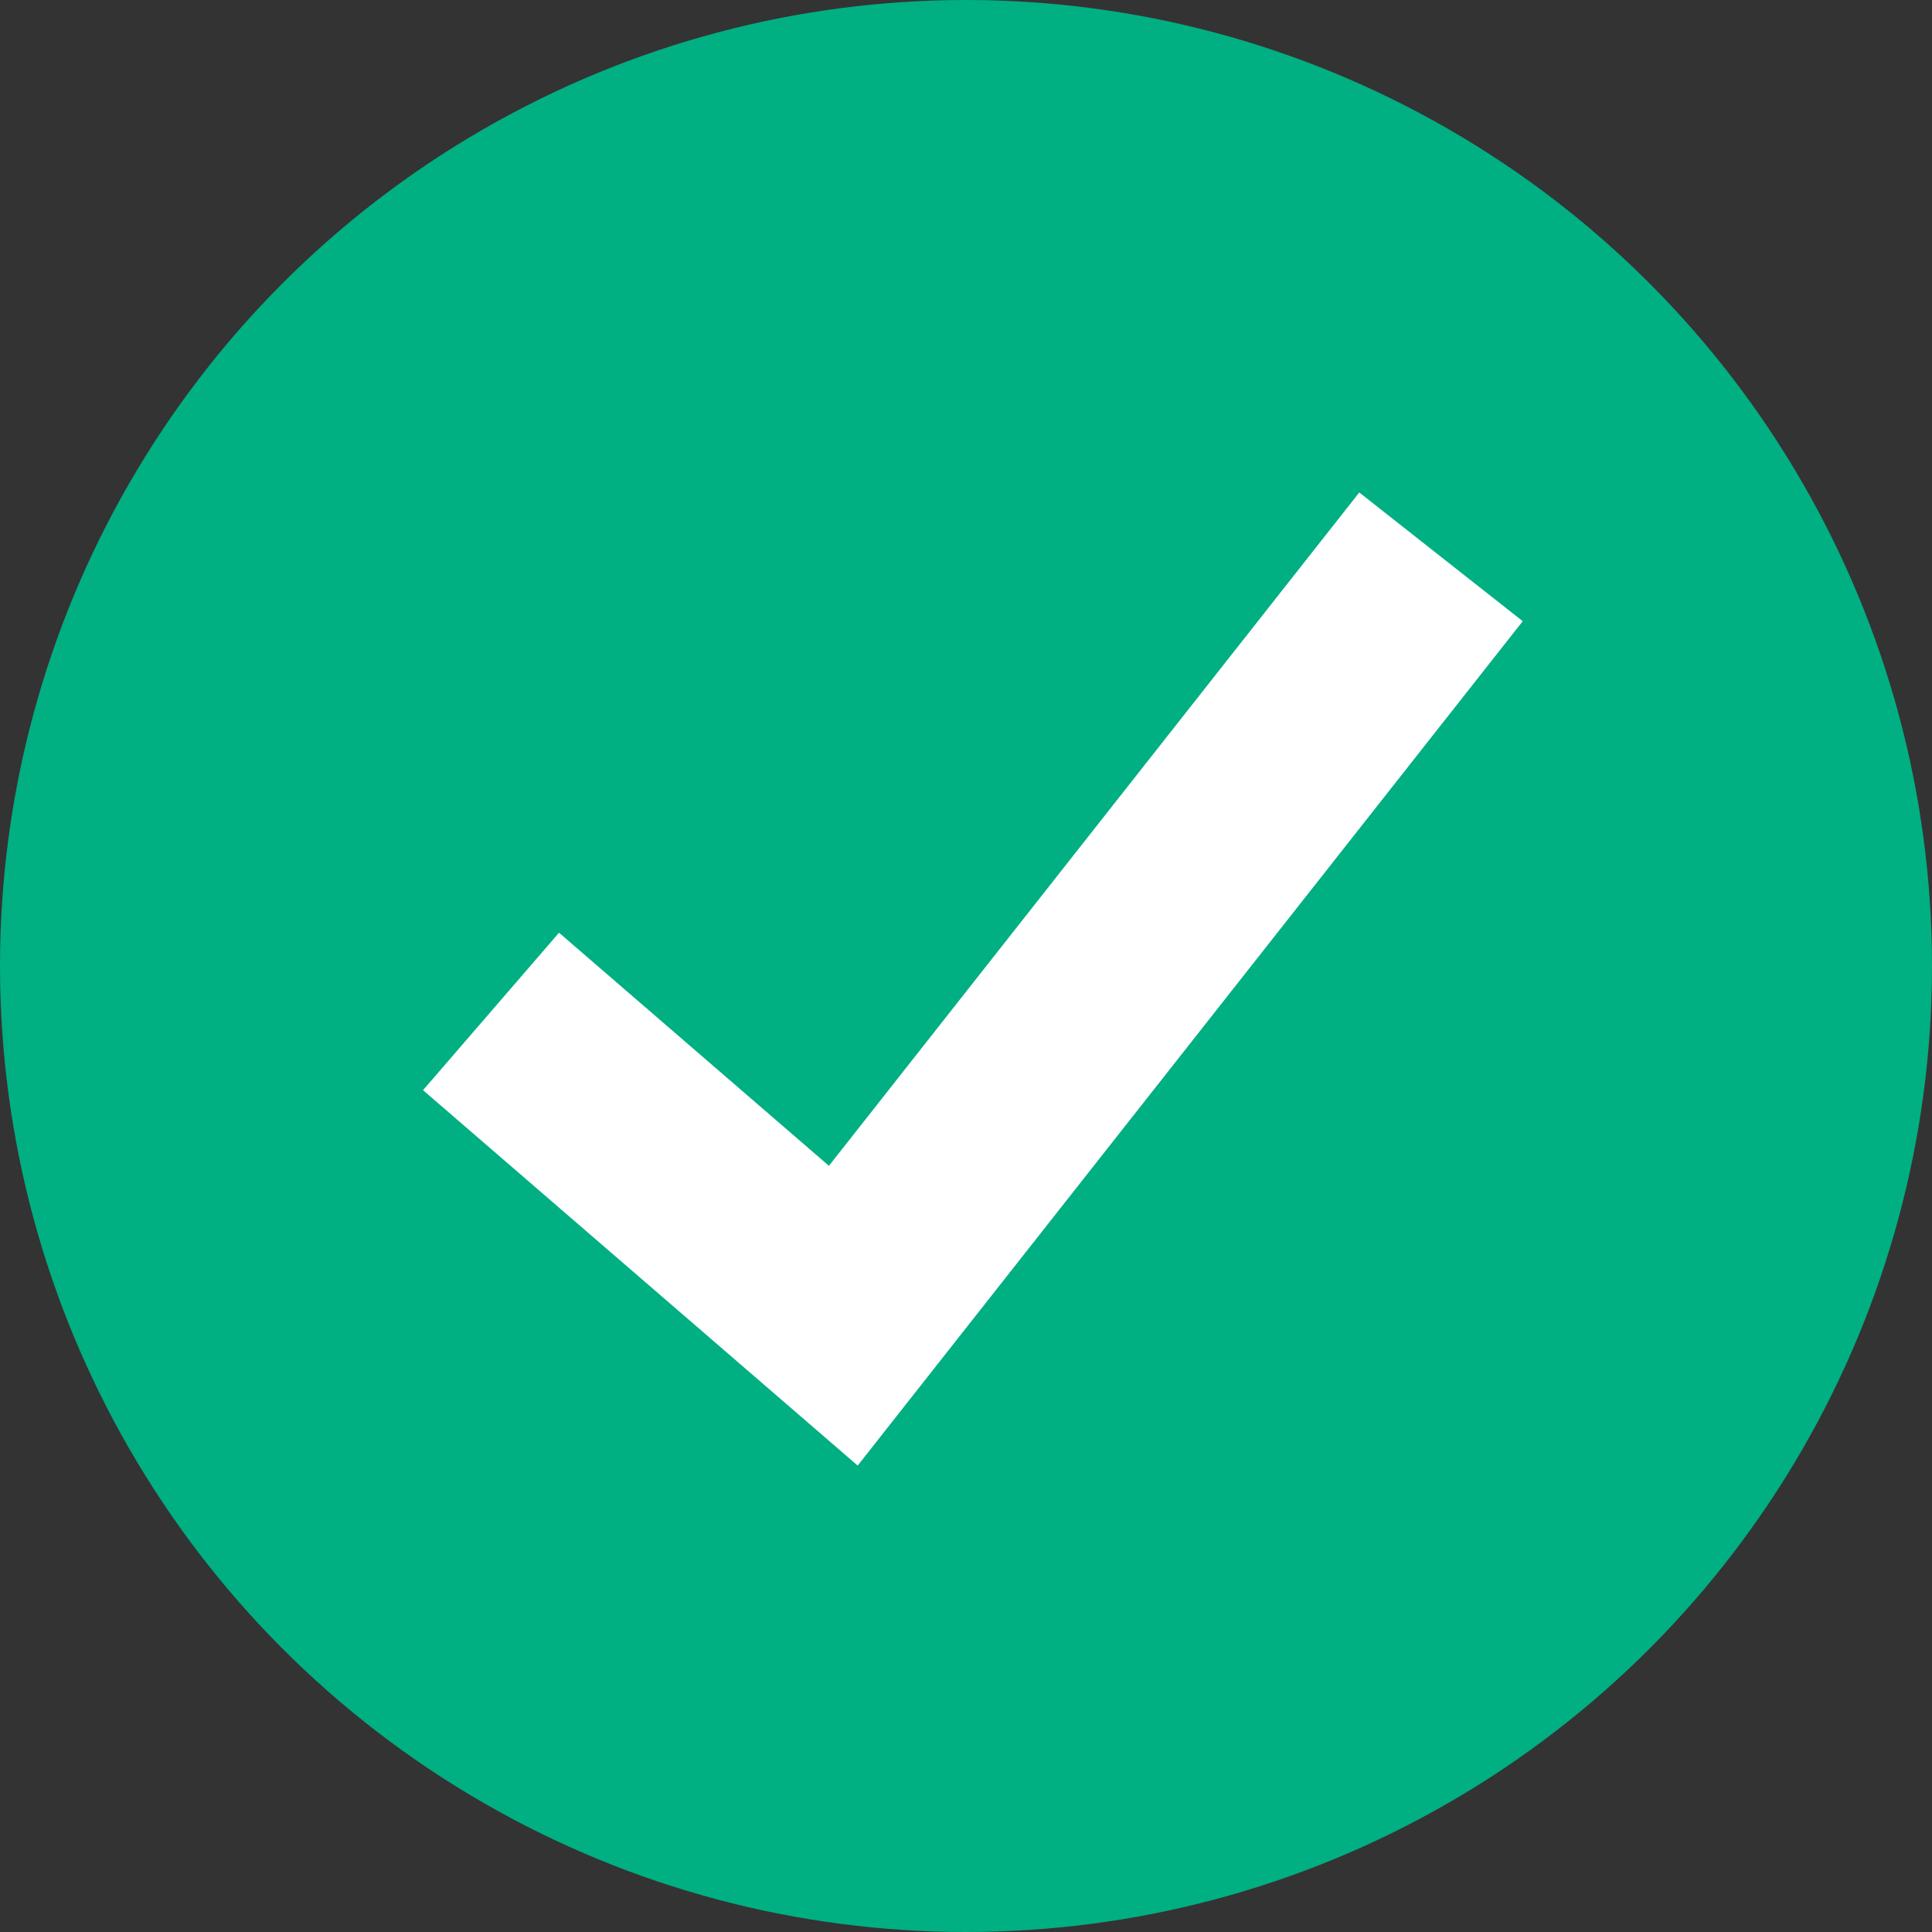
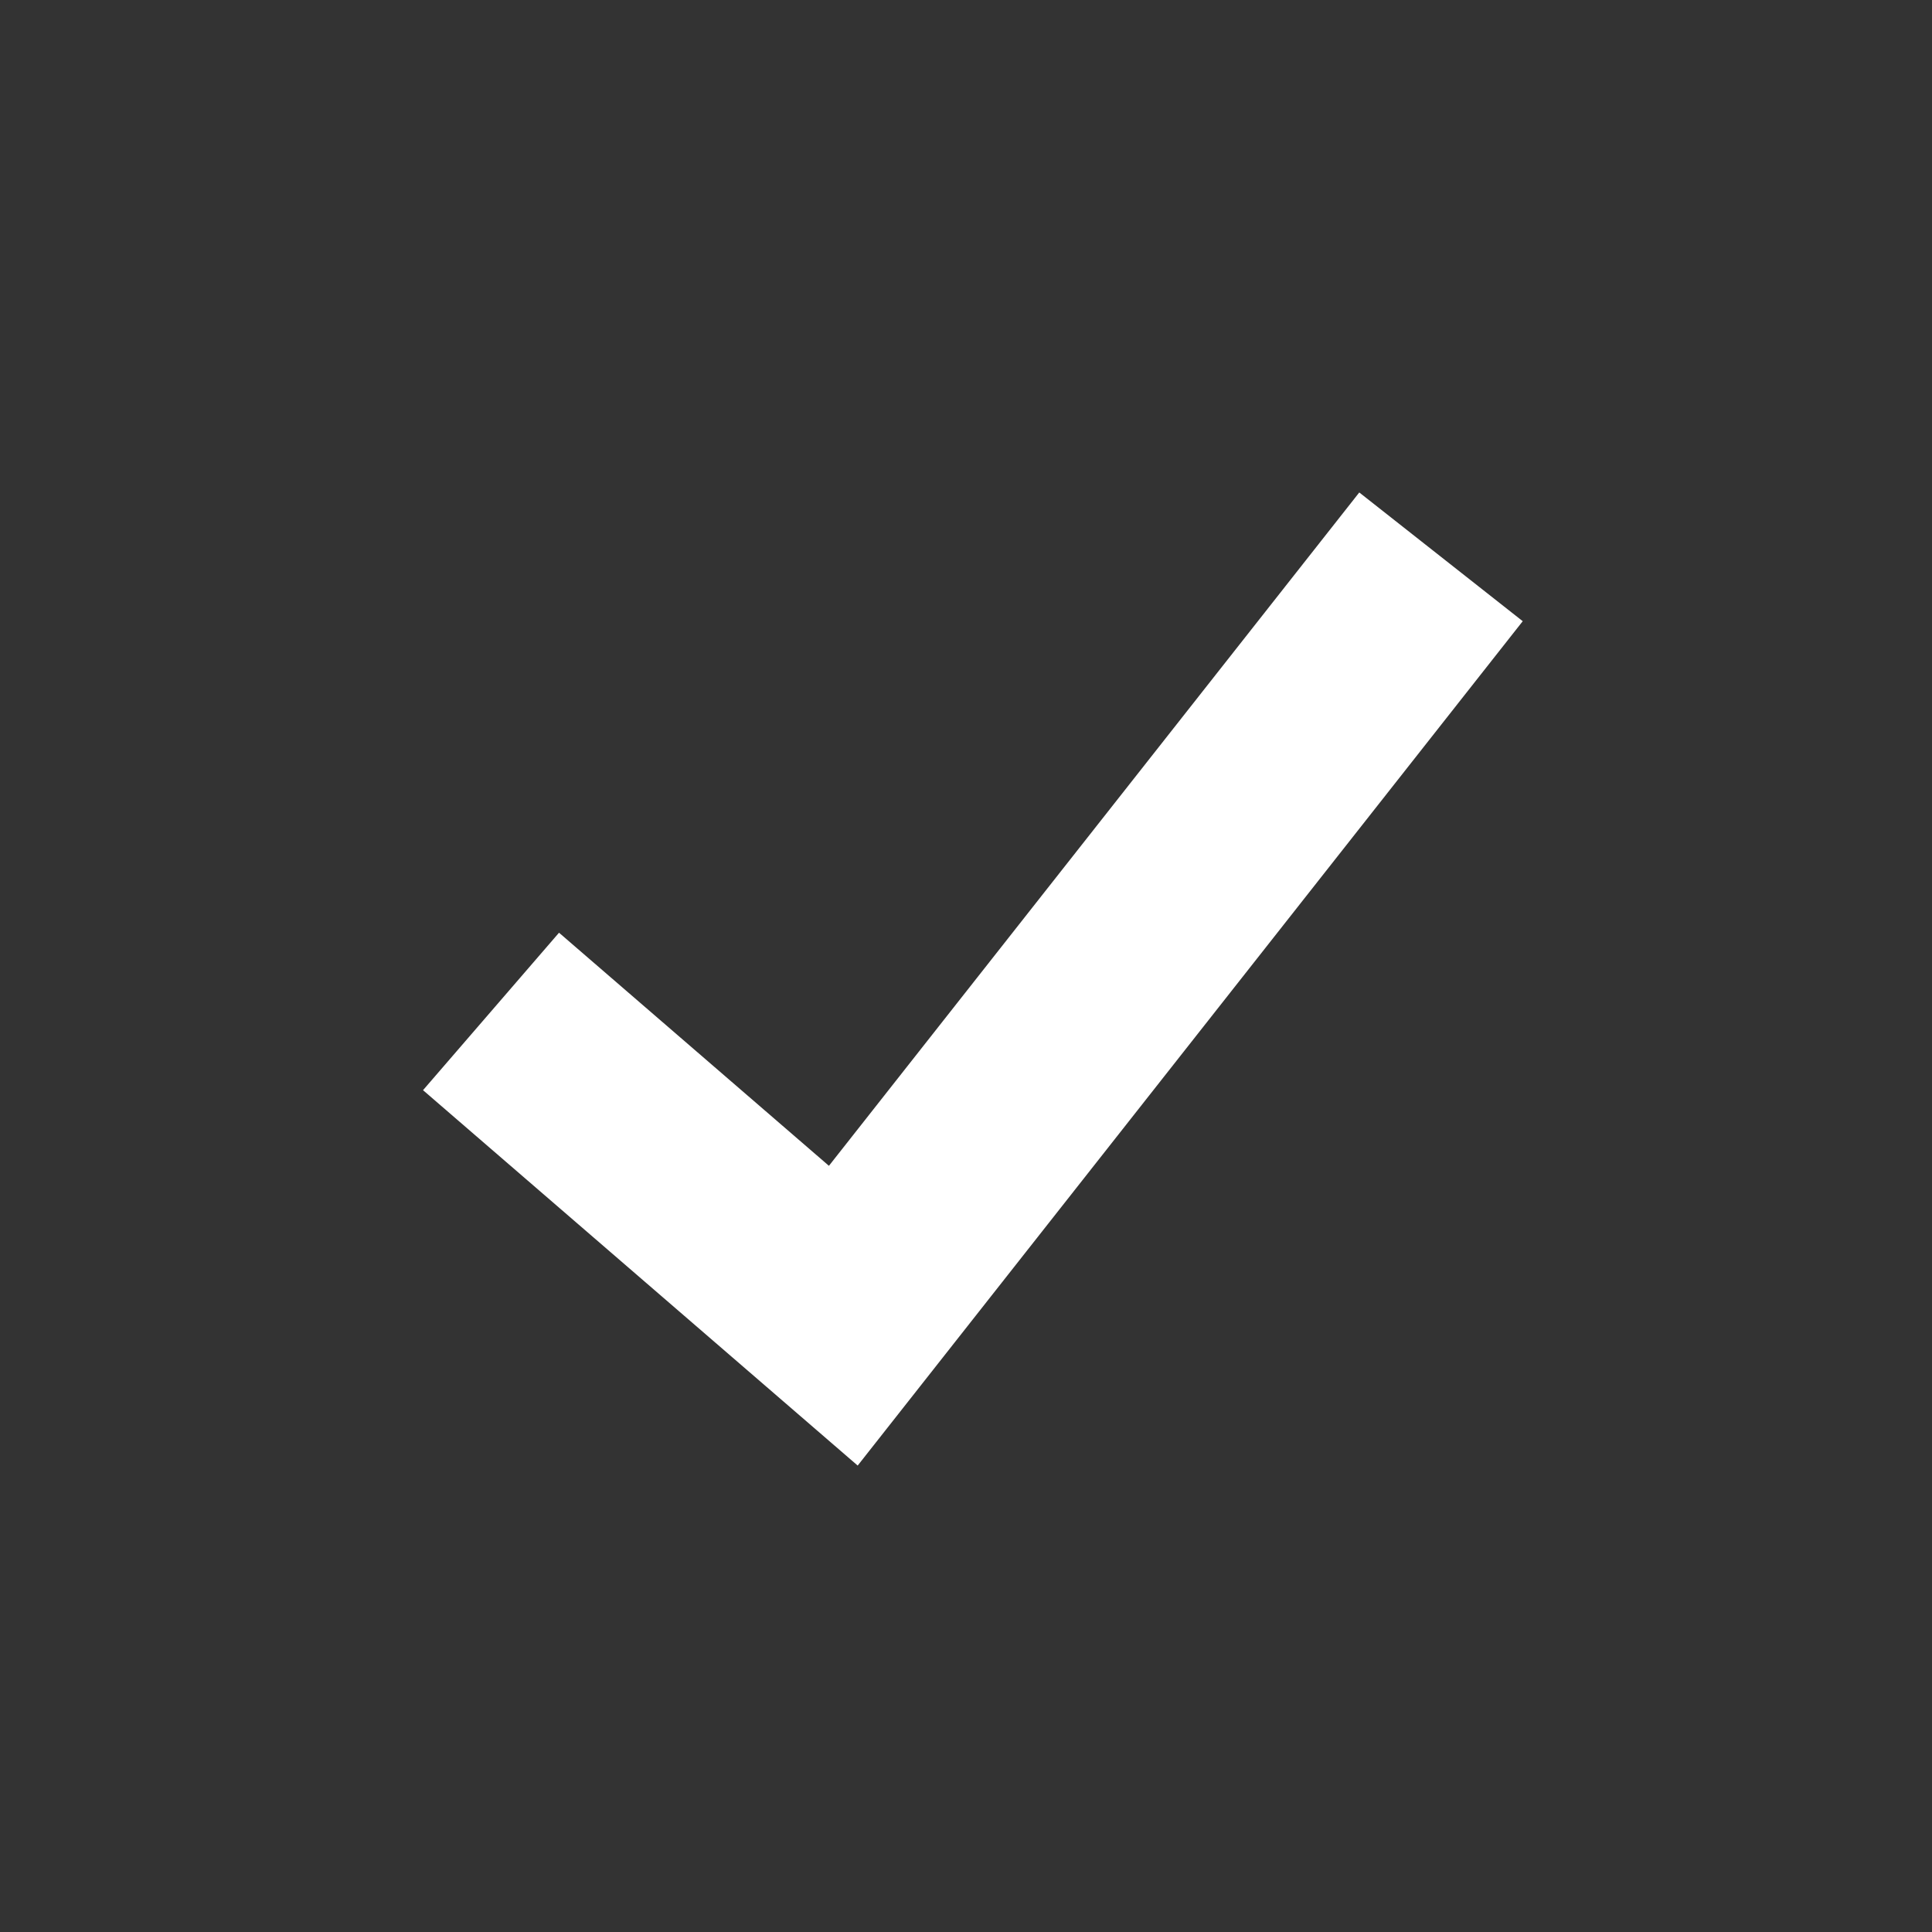
<svg xmlns="http://www.w3.org/2000/svg" width="65" height="65" viewBox="0 0 65 65">
  <rect x="0" y="0" width="65" height="65" fill="#333333" stroke="none" />
  <g transform="translate(-1328 -1750)">
-     <circle cx="32.5" cy="32.5" r="32.5" transform="translate(1328 1750)" fill="#00af82" />
    <path d="M-15421.32-20413.34l11.852,10.236,20.109-25.531" transform="translate(16765.84 22197.369)" fill="none" stroke="#fff" stroke-width="7" />
  </g>
</svg>